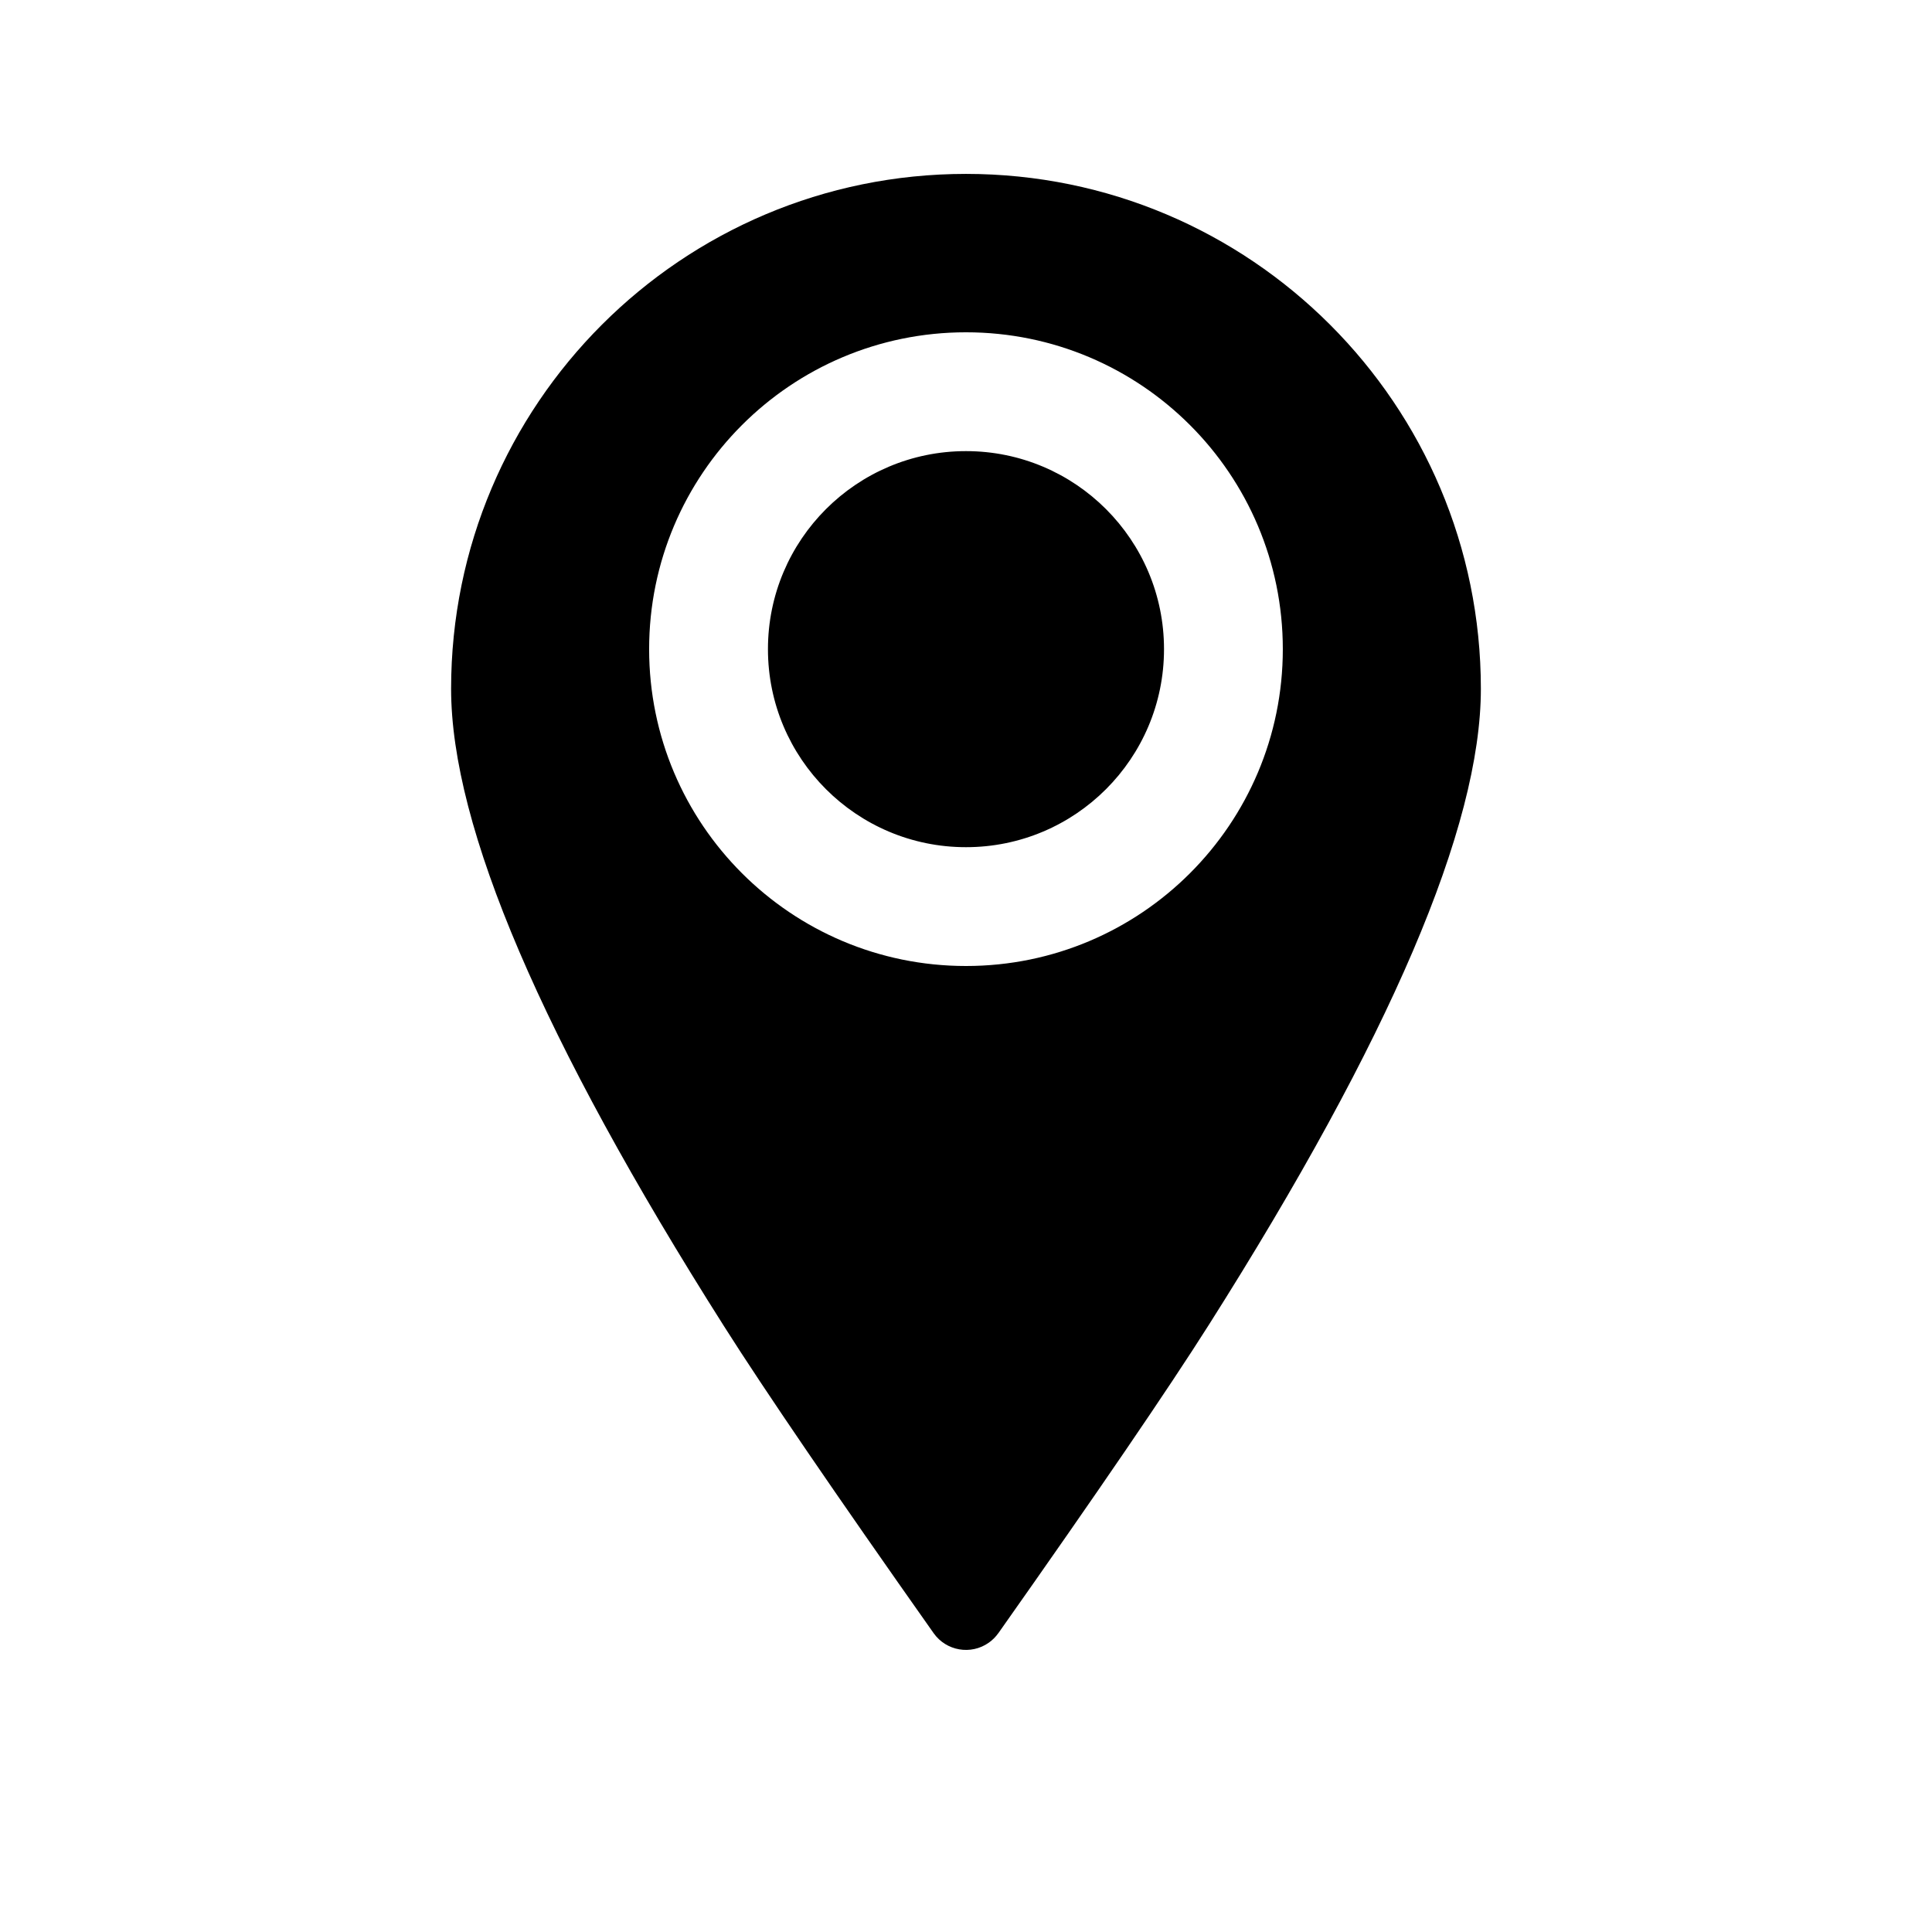
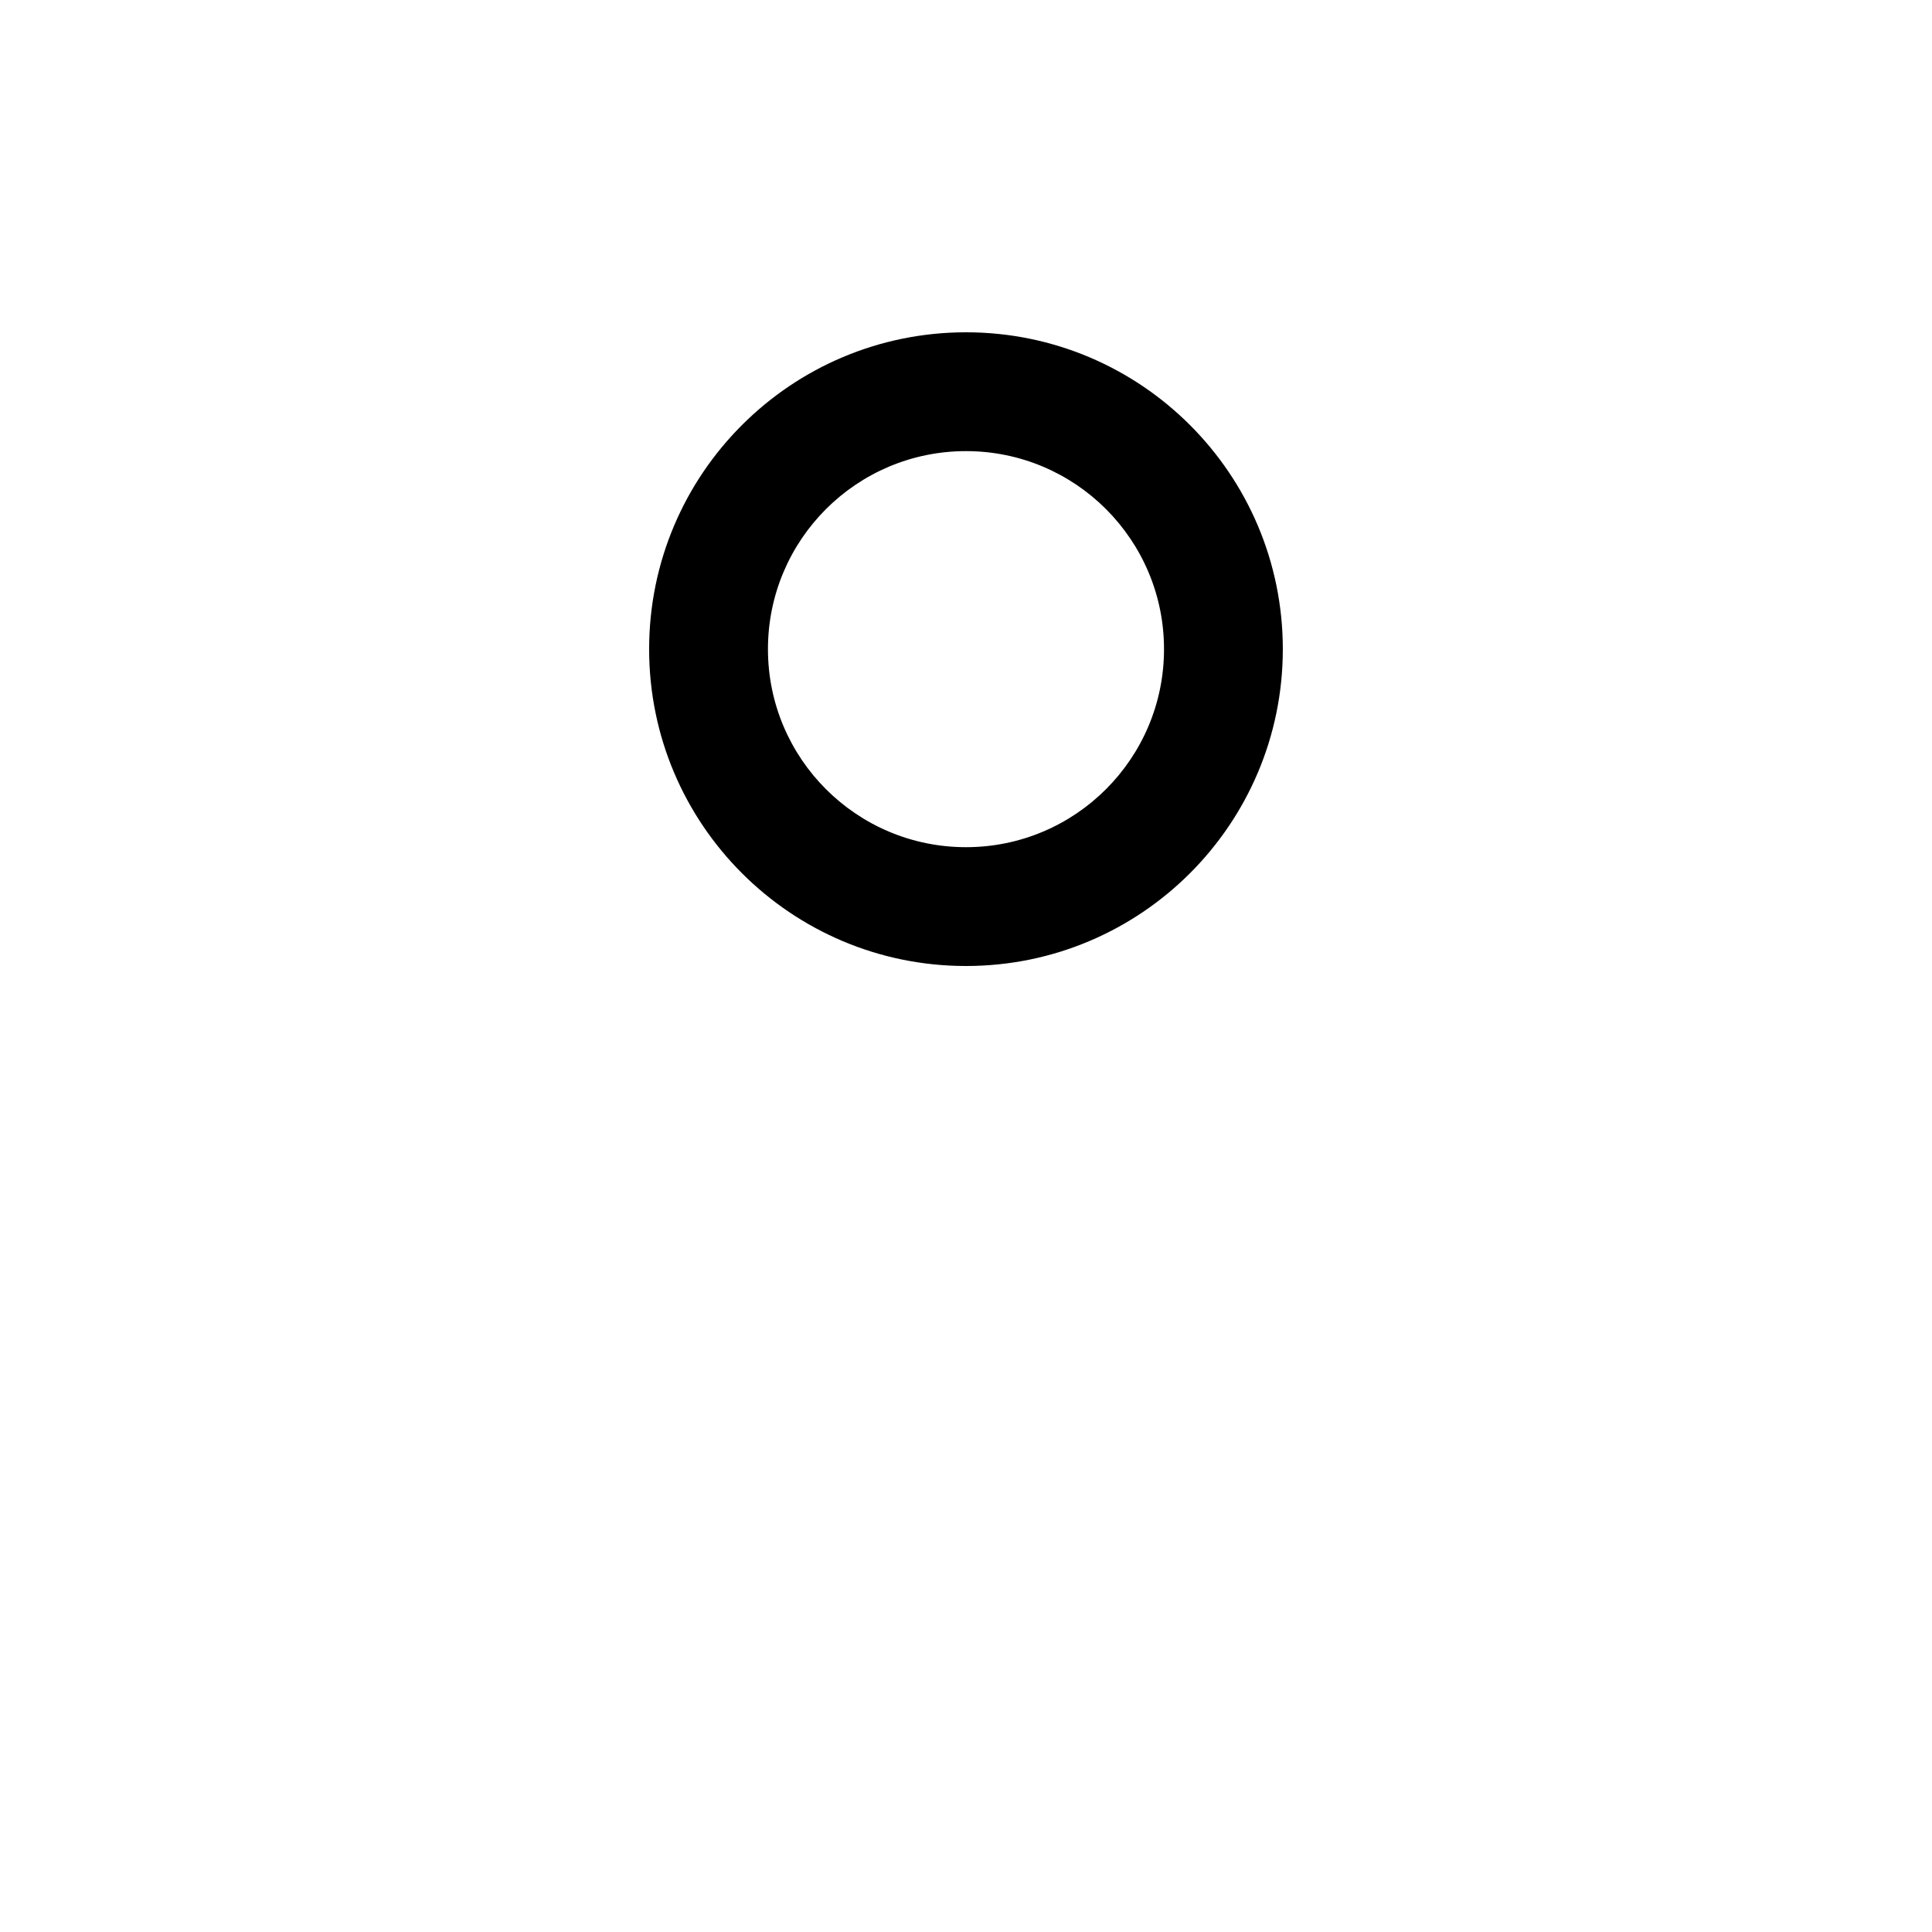
<svg xmlns="http://www.w3.org/2000/svg" fill="#000000" width="800px" height="800px" version="1.1" viewBox="144 144 512 512">
-   <path d="m408.57 576.8c-0.691 0.98-1.547 1.836-2.527 2.527-4.734 3.34-11.285 2.207-14.625-2.527-26.18-37.113-44.695-64.23-55.555-81.355-48.211-76.035-72.316-132.34-72.316-168.91 0-75.359 61.09-136.45 136.45-136.45 75.355 0 136.45 61.09 136.45 136.45 0 36.508-24.02 92.68-72.062 168.52-10.895 17.195-29.496 44.449-55.809 81.754zm-8.574-176.8c46.371 0 83.965-37.594 83.965-83.969s-37.594-83.969-83.965-83.969c-46.375 0-83.969 37.594-83.969 83.969s37.594 83.969 83.969 83.969zm0-31.488c-28.984 0-52.48-23.496-52.48-52.48s23.496-52.48 52.48-52.48 52.48 23.496 52.48 52.48-23.496 52.48-52.48 52.48z" fill-rule="evenodd" />
+   <path d="m408.57 576.8zm-8.574-176.8c46.371 0 83.965-37.594 83.965-83.969s-37.594-83.969-83.965-83.969c-46.375 0-83.969 37.594-83.969 83.969s37.594 83.969 83.969 83.969zm0-31.488c-28.984 0-52.48-23.496-52.48-52.48s23.496-52.48 52.48-52.48 52.48 23.496 52.48 52.48-23.496 52.48-52.48 52.48z" fill-rule="evenodd" />
</svg>